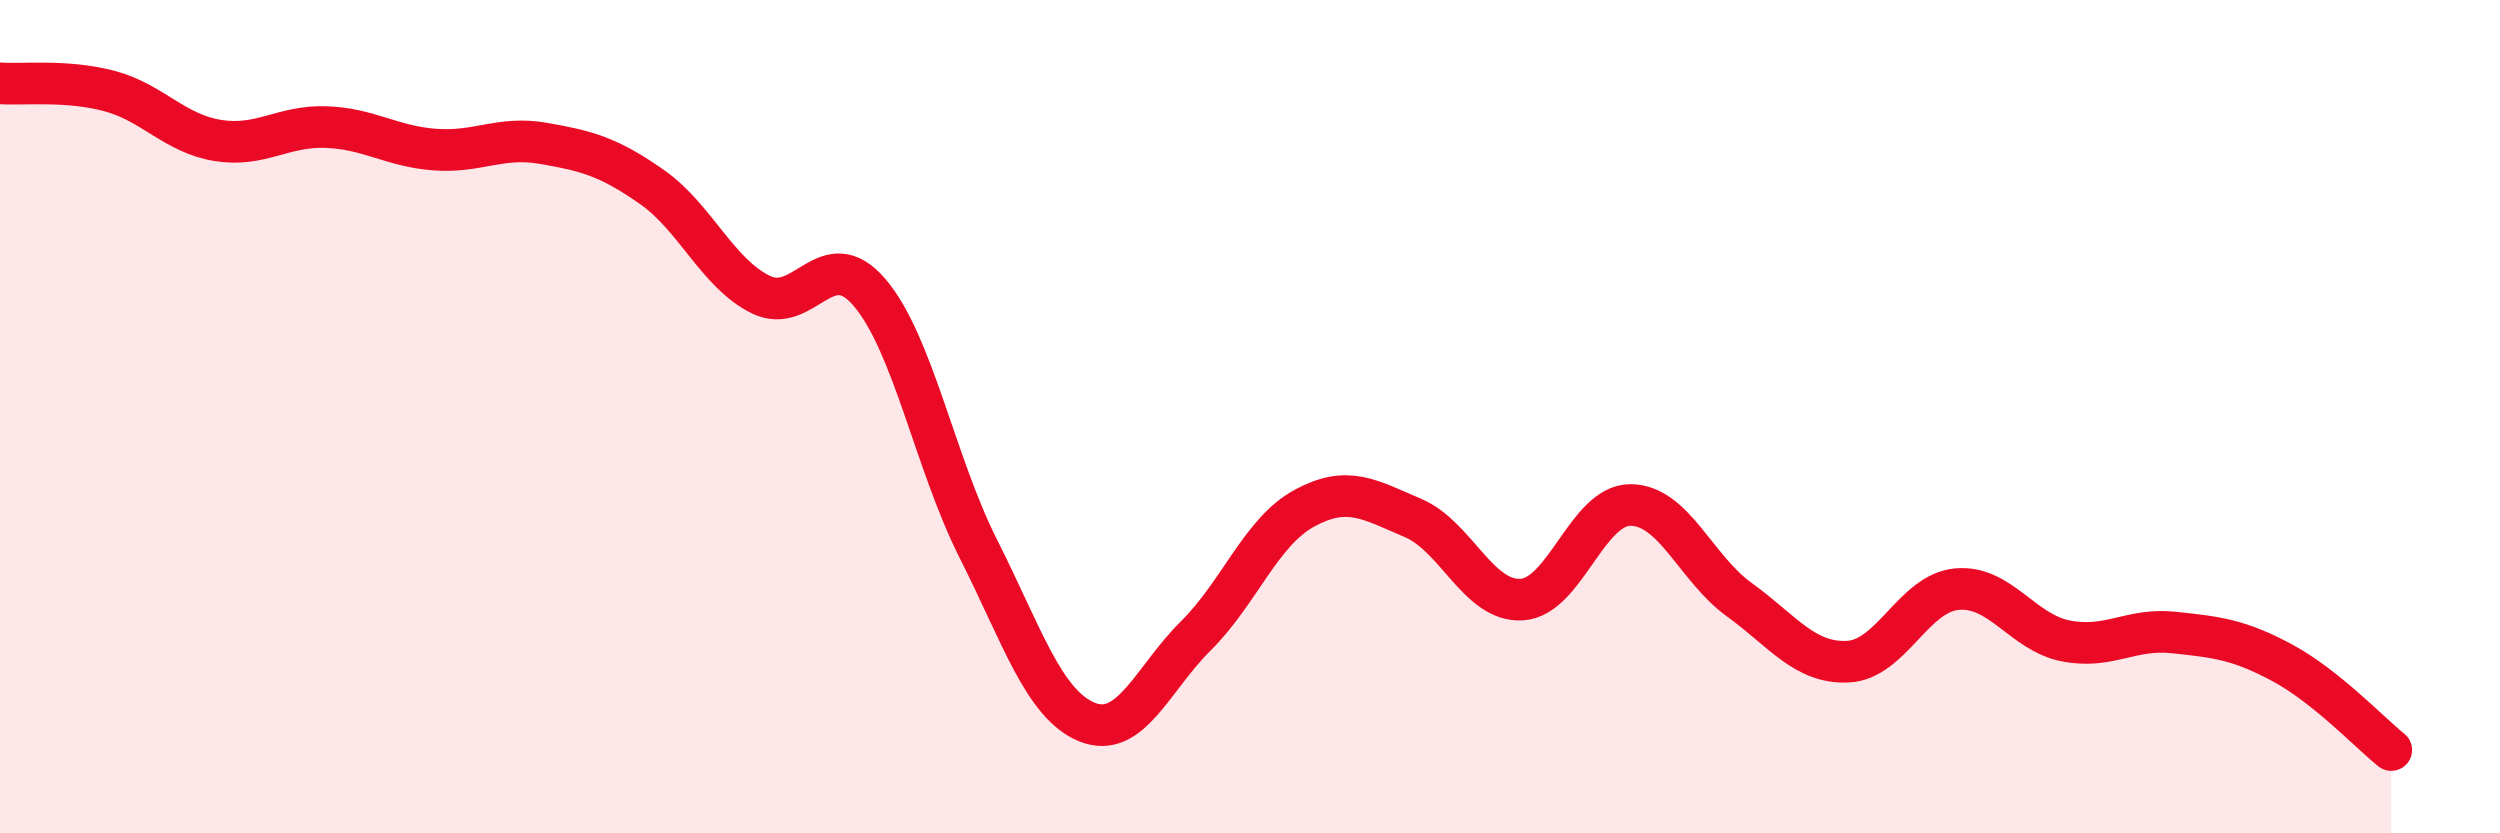
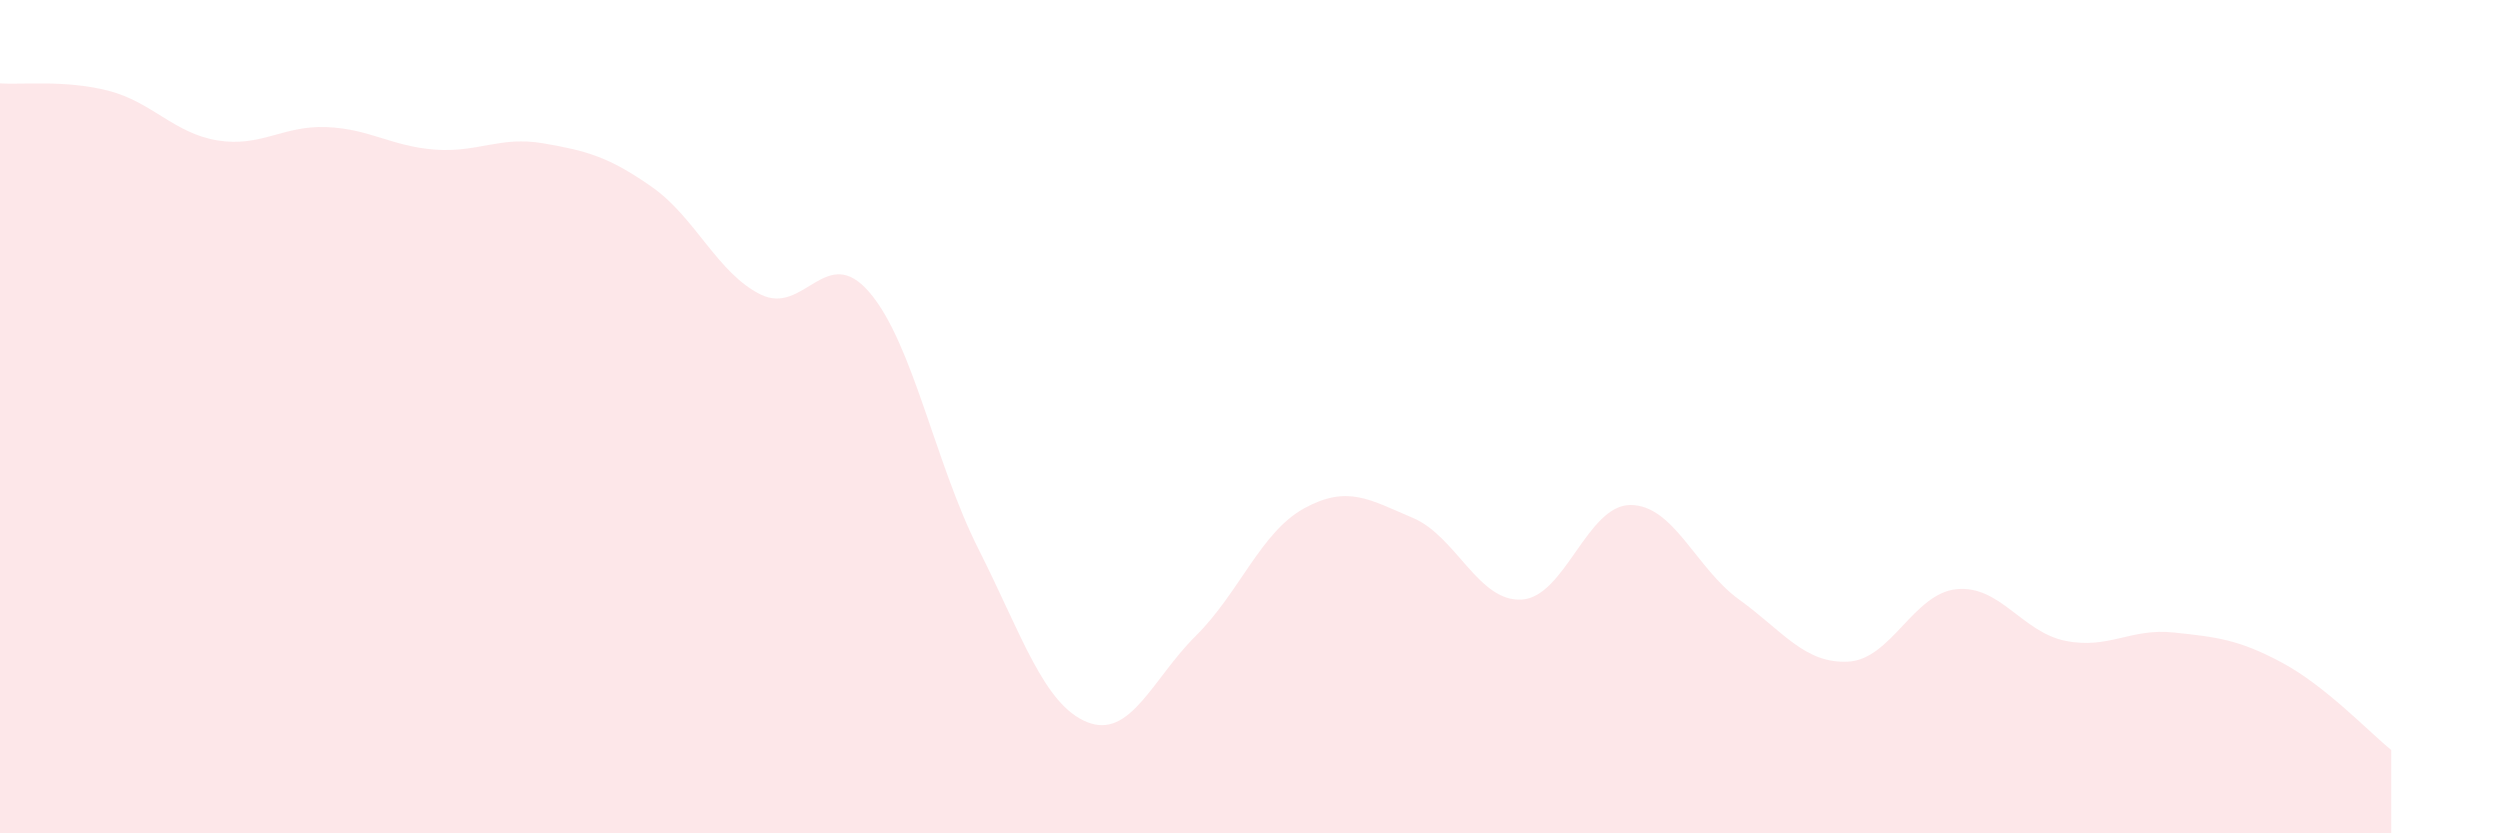
<svg xmlns="http://www.w3.org/2000/svg" width="60" height="20" viewBox="0 0 60 20">
  <path d="M 0,2 C 0.52,2.04 1.57,1.91 2.61,2.18 C 3.65,2.45 4.18,3.2 5.22,3.37 C 6.26,3.54 6.79,3.01 7.83,3.05 C 8.87,3.09 9.39,3.51 10.43,3.59 C 11.47,3.67 12,3.26 13.04,3.44 C 14.08,3.62 14.61,3.76 15.65,4.49 C 16.69,5.22 17.22,6.56 18.26,7.07 C 19.3,7.58 19.83,5.8 20.87,7.02 C 21.91,8.24 22.44,11.11 23.48,13.17 C 24.52,15.23 25.05,16.91 26.09,17.33 C 27.13,17.75 27.66,16.29 28.7,15.26 C 29.74,14.23 30.26,12.77 31.3,12.2 C 32.34,11.63 32.87,11.99 33.91,12.43 C 34.95,12.87 35.48,14.45 36.52,14.39 C 37.56,14.33 38.09,12.12 39.13,12.12 C 40.17,12.12 40.7,13.64 41.74,14.39 C 42.78,15.14 43.31,15.93 44.35,15.88 C 45.39,15.83 45.92,14.24 46.96,14.14 C 48,14.04 48.53,15.17 49.57,15.38 C 50.61,15.59 51.13,15.07 52.17,15.18 C 53.21,15.29 53.74,15.35 54.78,15.91 C 55.82,16.47 56.87,17.58 57.39,18L57.39 20L0 20Z" fill="#EB0A25" opacity="0.1" stroke-linecap="round" stroke-linejoin="round" />
-   <path d="M 0,2 C 0.52,2.04 1.57,1.91 2.61,2.18 C 3.65,2.45 4.18,3.2 5.22,3.37 C 6.26,3.54 6.79,3.01 7.83,3.05 C 8.87,3.09 9.39,3.51 10.43,3.59 C 11.47,3.67 12,3.26 13.04,3.44 C 14.08,3.62 14.61,3.76 15.65,4.49 C 16.69,5.22 17.22,6.56 18.26,7.07 C 19.3,7.58 19.83,5.8 20.87,7.02 C 21.91,8.24 22.44,11.11 23.48,13.17 C 24.52,15.23 25.05,16.91 26.09,17.33 C 27.13,17.75 27.66,16.29 28.7,15.26 C 29.74,14.23 30.26,12.77 31.3,12.2 C 32.34,11.63 32.87,11.99 33.91,12.43 C 34.95,12.87 35.48,14.45 36.52,14.39 C 37.56,14.33 38.09,12.12 39.13,12.12 C 40.17,12.12 40.7,13.64 41.74,14.39 C 42.78,15.14 43.31,15.93 44.35,15.88 C 45.39,15.83 45.92,14.24 46.96,14.14 C 48,14.04 48.53,15.17 49.57,15.38 C 50.61,15.59 51.13,15.07 52.17,15.18 C 53.21,15.29 53.74,15.35 54.78,15.91 C 55.82,16.47 56.87,17.58 57.39,18" stroke="#EB0A25" stroke-width="1" fill="none" stroke-linecap="round" stroke-linejoin="round" />
</svg>